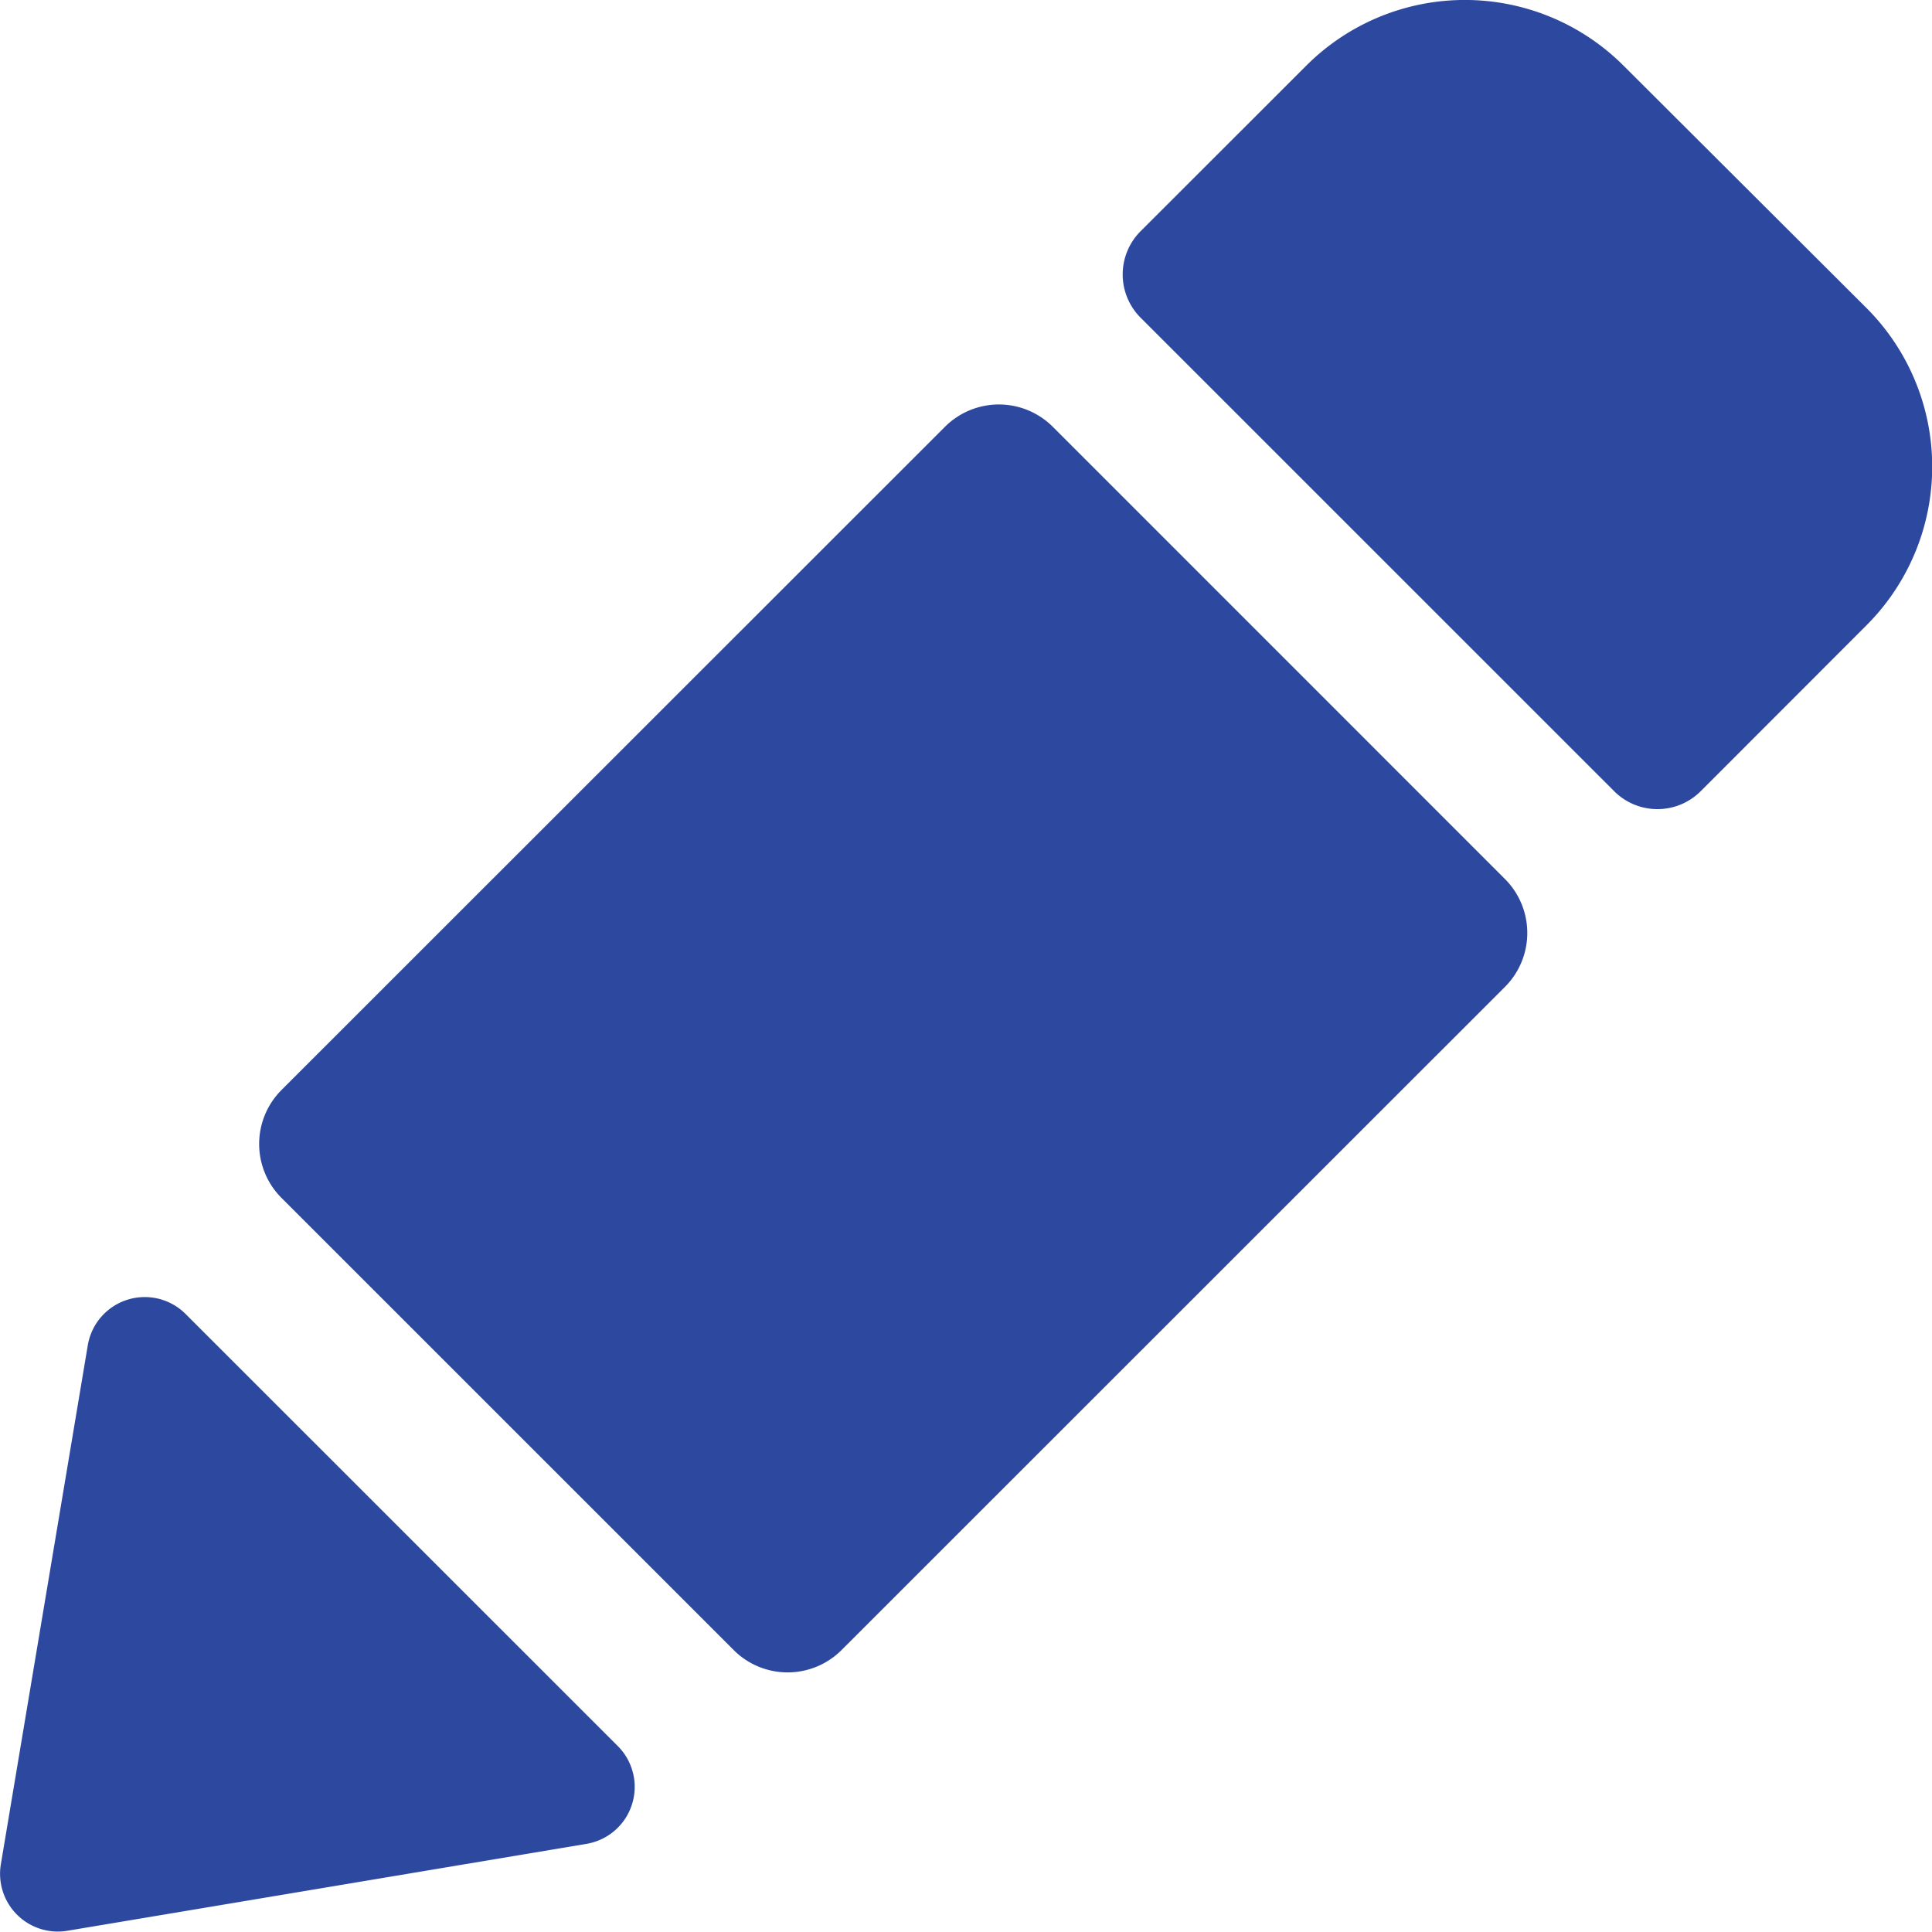
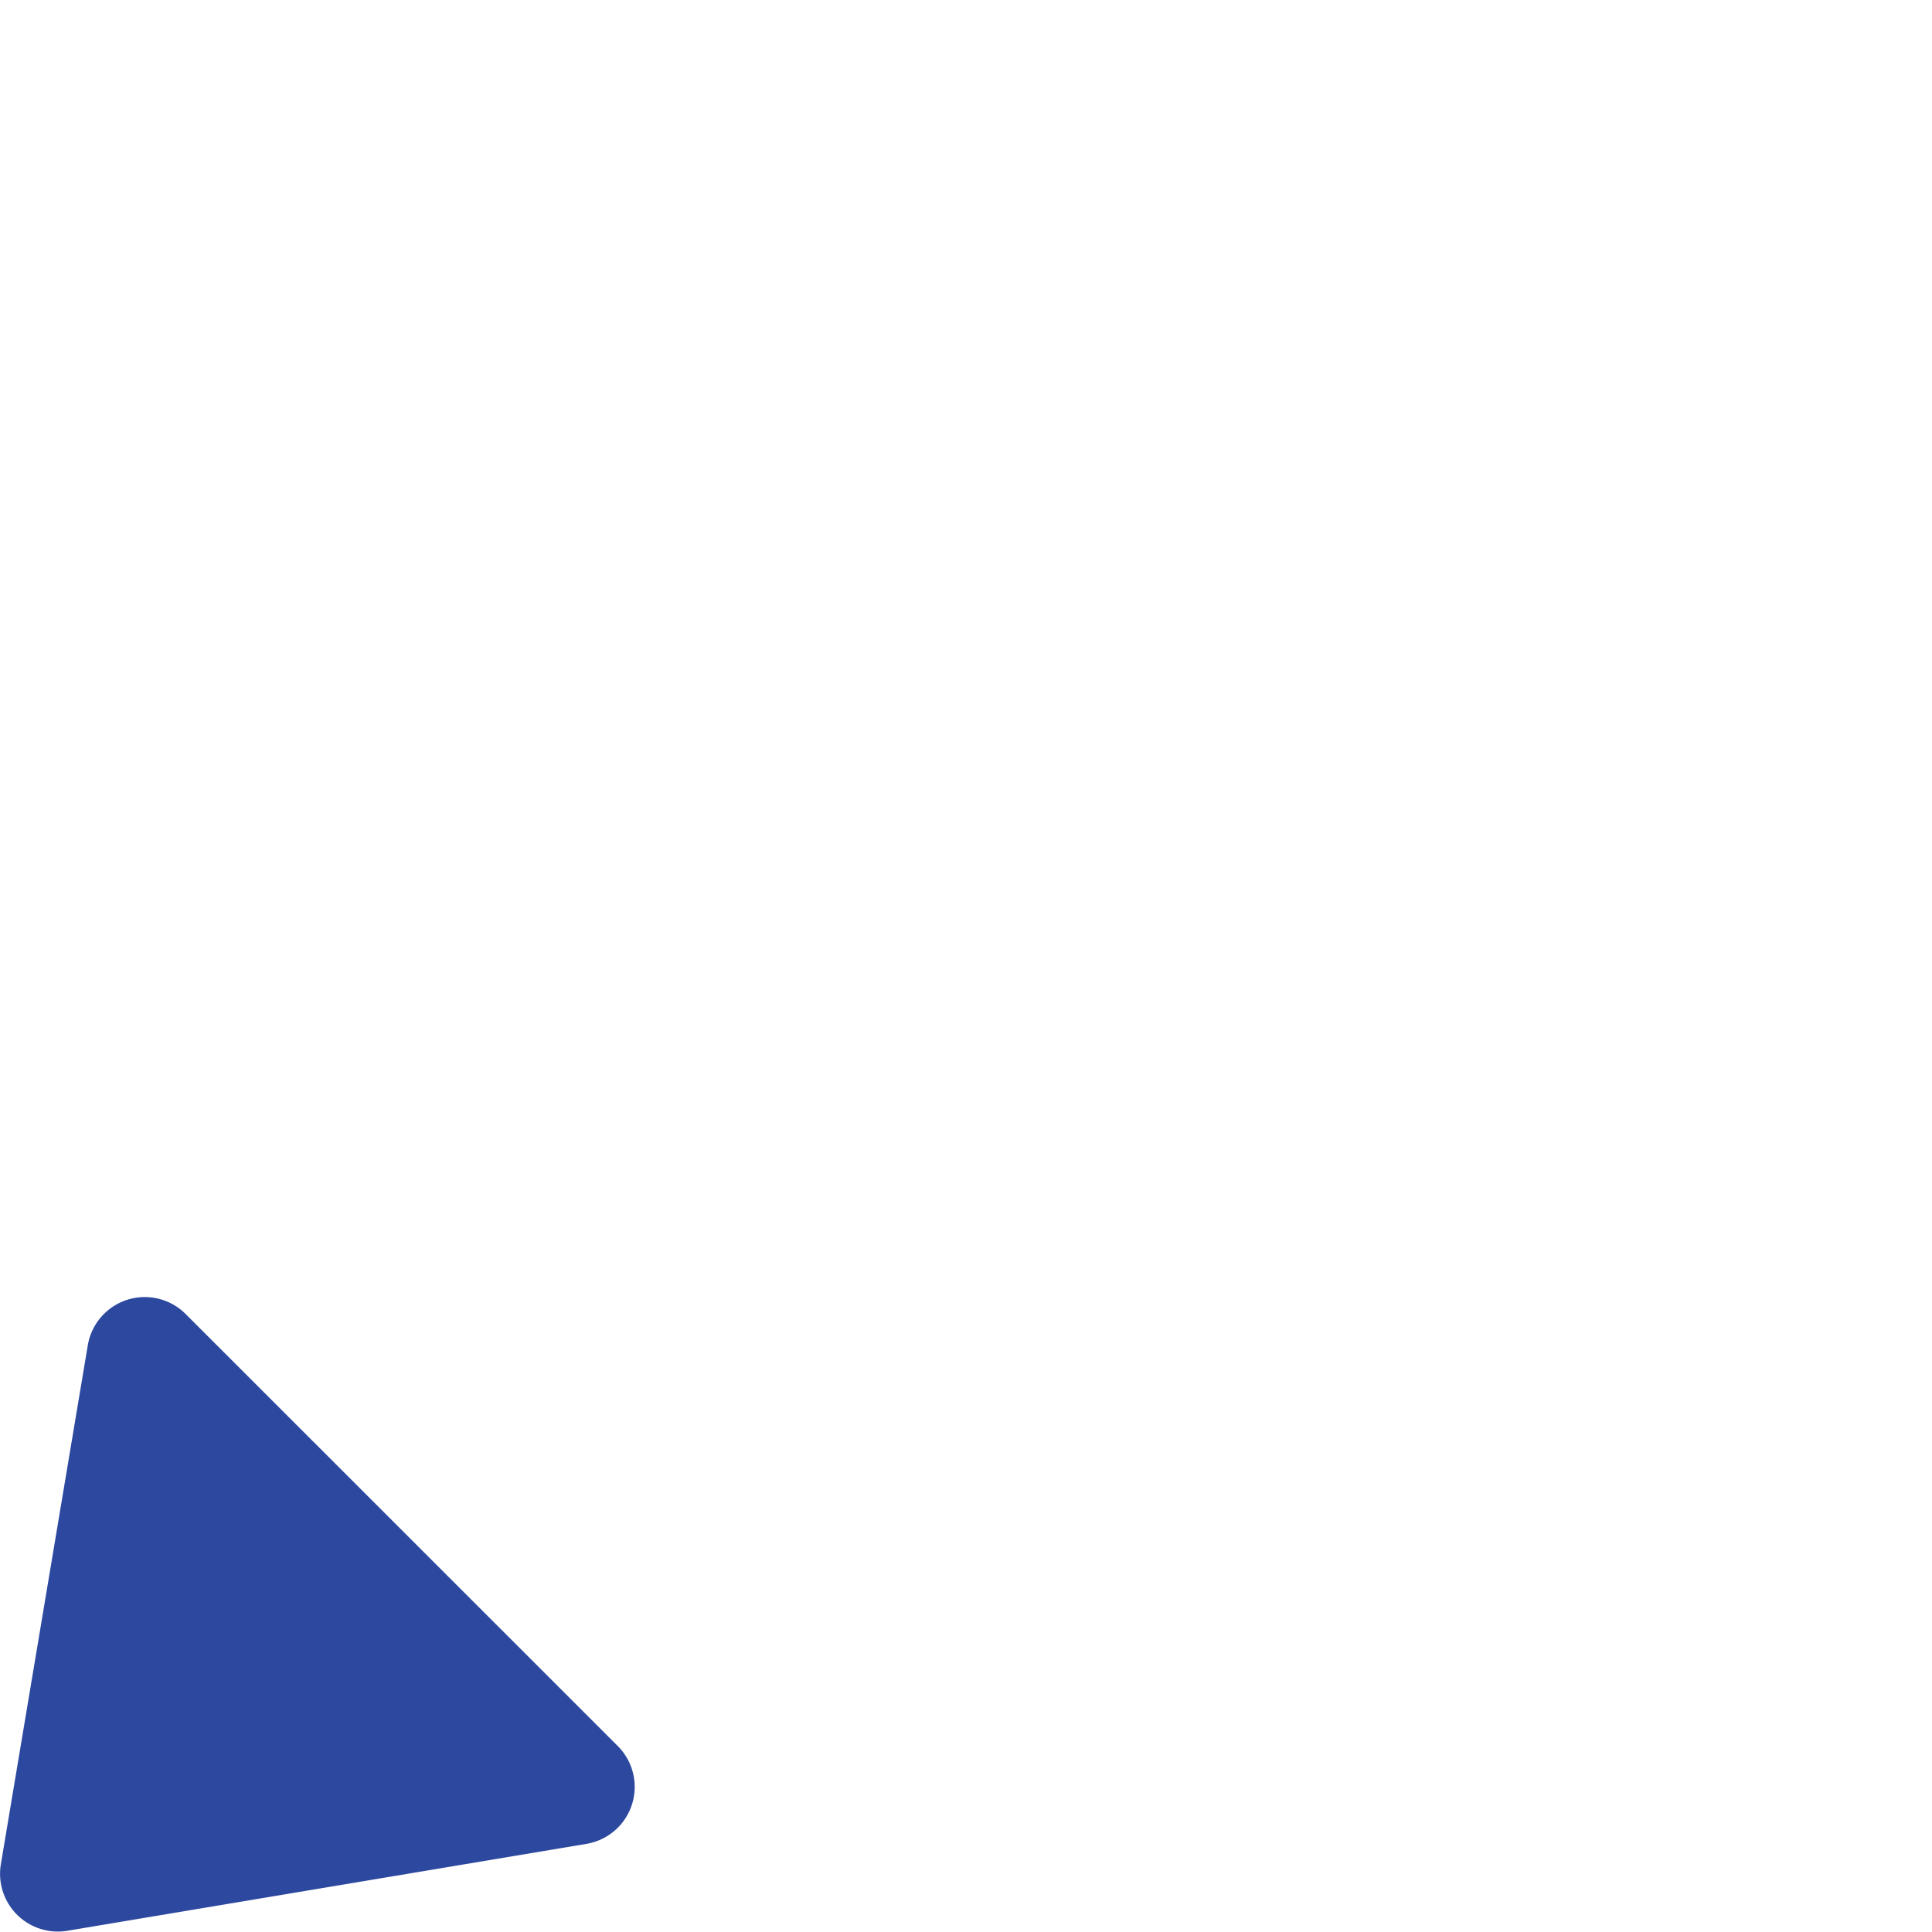
<svg xmlns="http://www.w3.org/2000/svg" id="Group_312" data-name="Group 312" width="33.143" height="33.14" viewBox="0 0 33.143 33.14">
  <defs>
    <clipPath id="clip-path">
      <rect id="Rectangle_228" data-name="Rectangle 228" width="33.143" height="33.14" fill="#2d499f" />
    </clipPath>
  </defs>
  <g id="Group_311" data-name="Group 311" transform="translate(0 0)" clip-path="url(#clip-path)">
    <path id="Path_370" data-name="Path 370" d="M3.184 38.319a.991.991.0 00-1.678.537L.014 47.763A.991.991.0 001.155 48.9l8.906-1.491a.991.991.0 00.537-1.678z" transform="translate(0 -15.778)" fill="#2d499f" />
-     <path id="Path_371" data-name="Path 371" d="M21.217 12.243a1.309 1.309.0 00-1.851.0L8.6 23.005l-.615.615a1.309 1.309.0 000 1.851l7.757 7.756a1.308 1.308.0 001.851.0l11.38-11.376a1.309 1.309.0 000-1.851z" transform="translate(-3.156 -4.921)" fill="#2d499f" />
-     <path id="Path_372" data-name="Path 372" d="M41.507 1.125a3.849 3.849.0 00-5.44.0L33.224 3.966a1.049 1.049.0 000 1.484l8.124 8.123a1.049 1.049.0 001.484.0l2.844-2.846a3.848 3.848.0 000-5.443z" transform="translate(-13.657 0)" fill="#2d499f" />
  </g>
</svg>